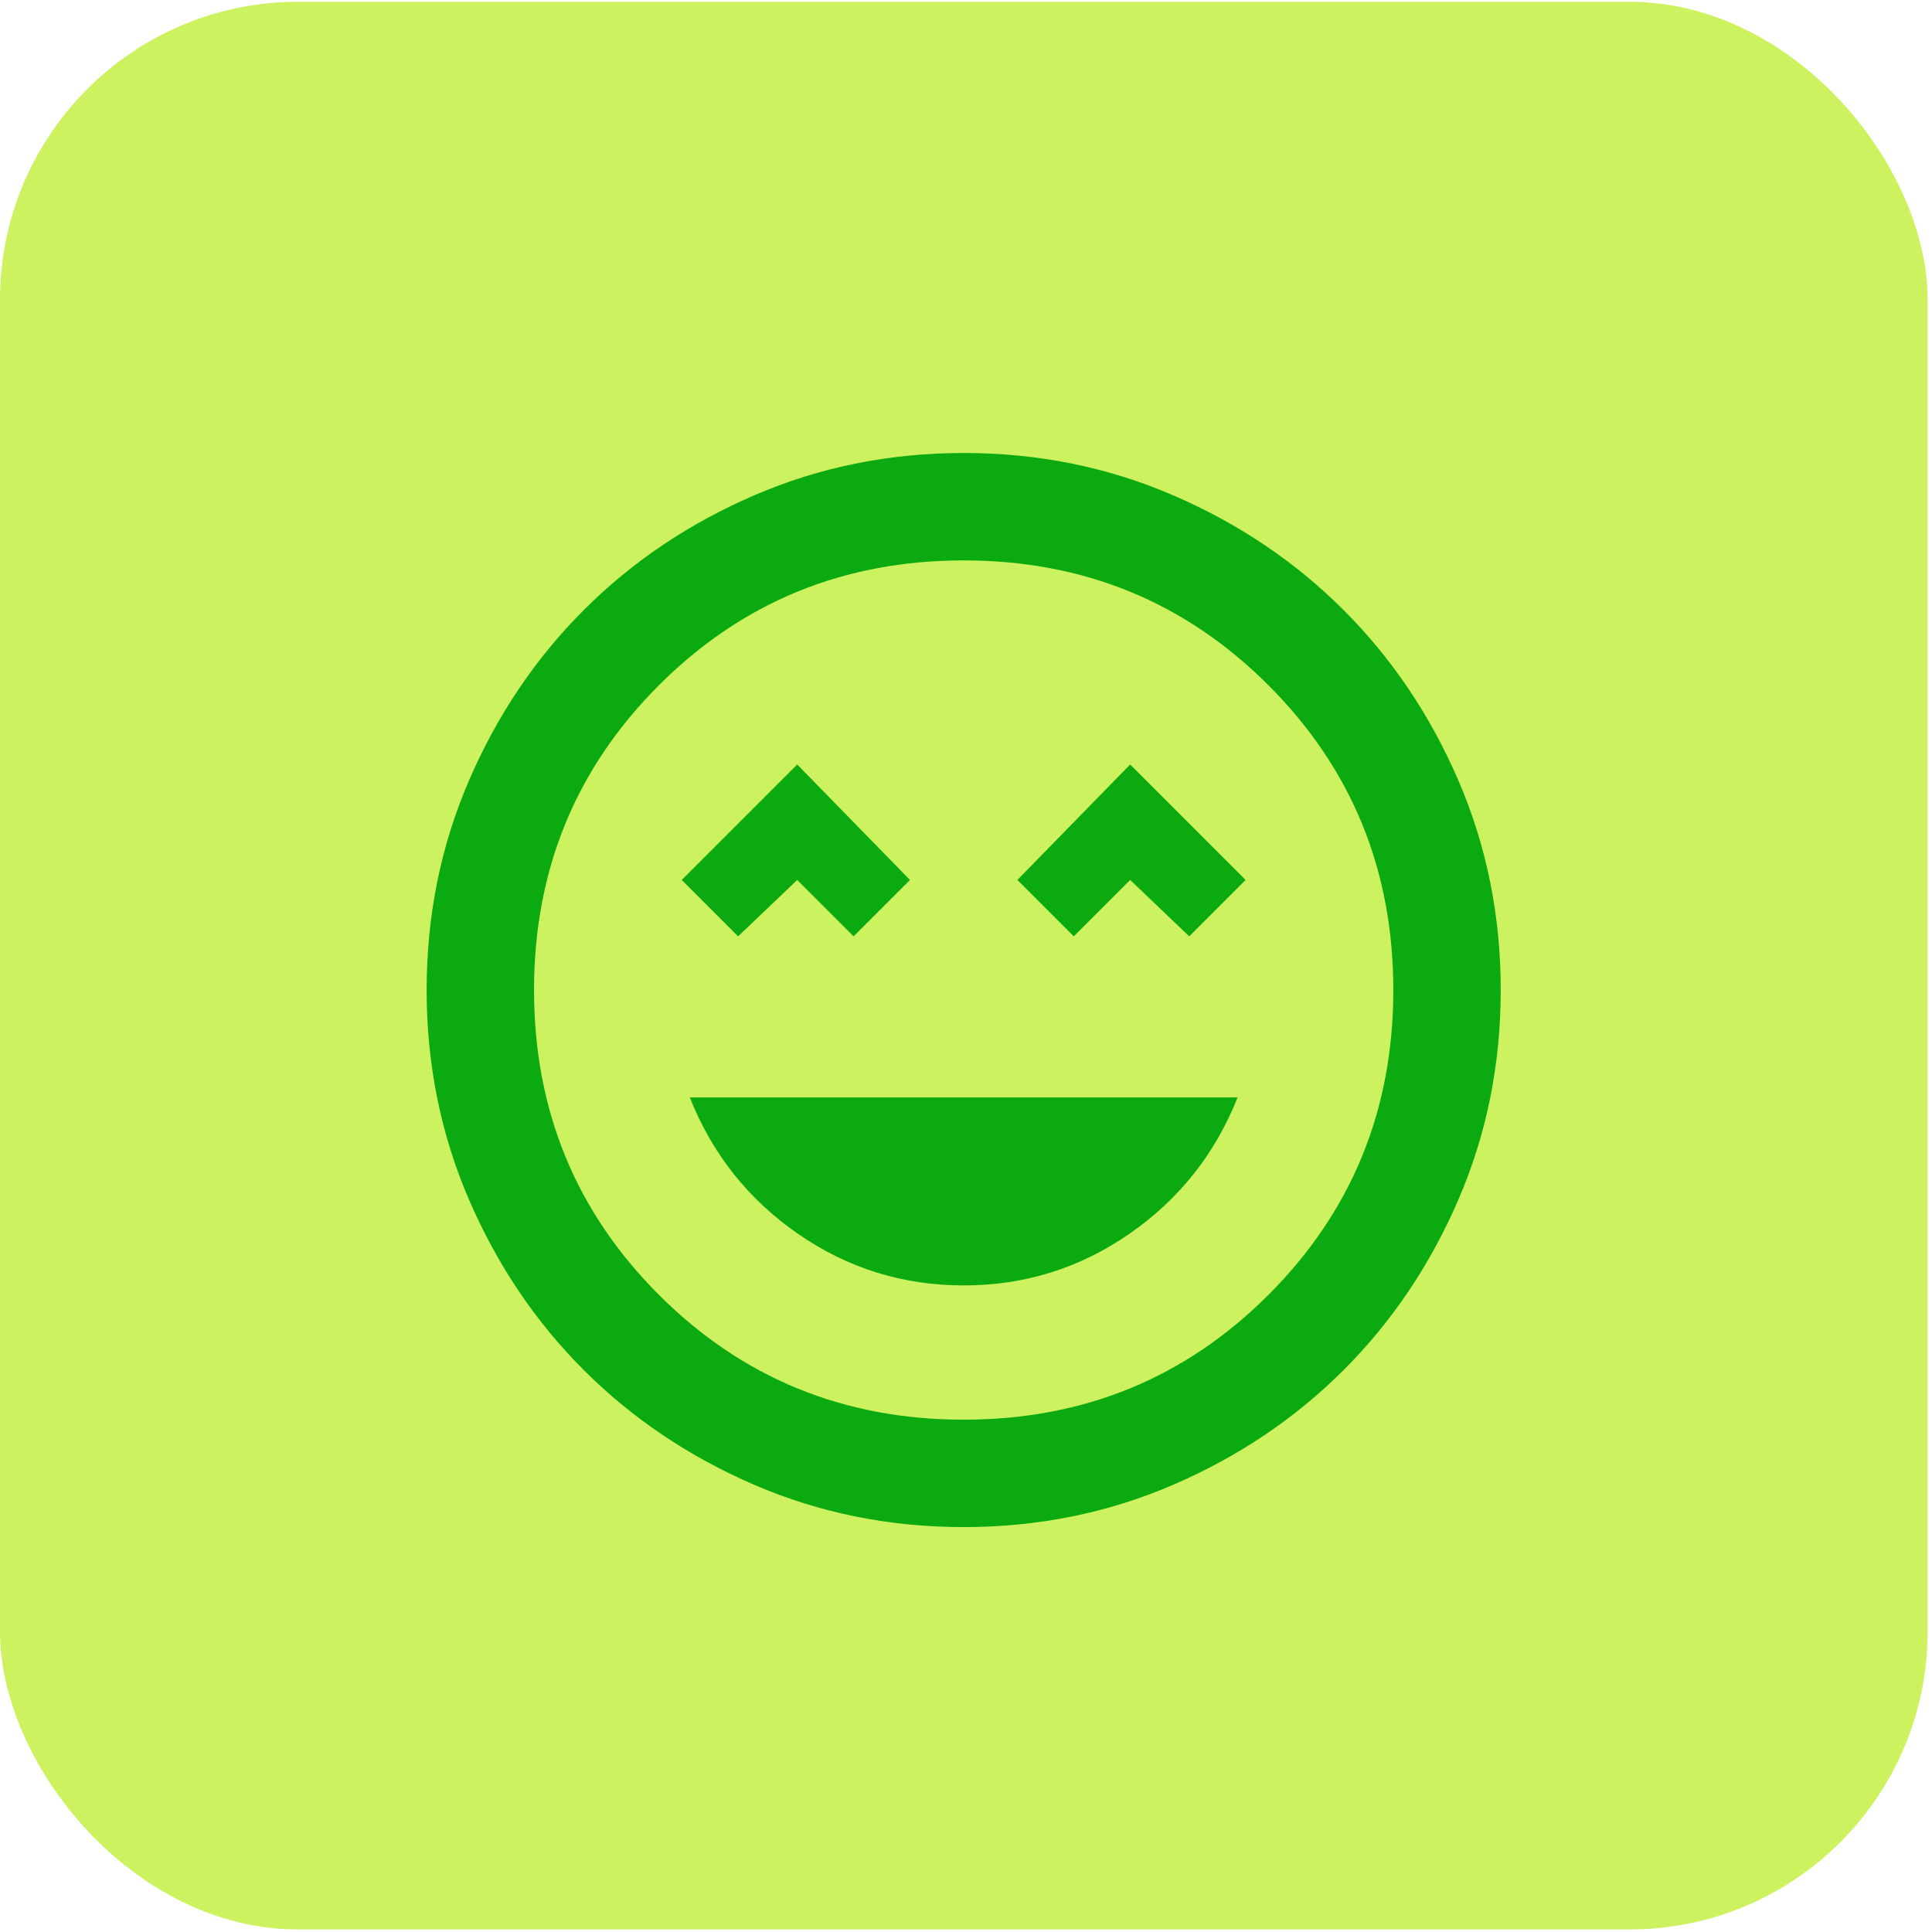
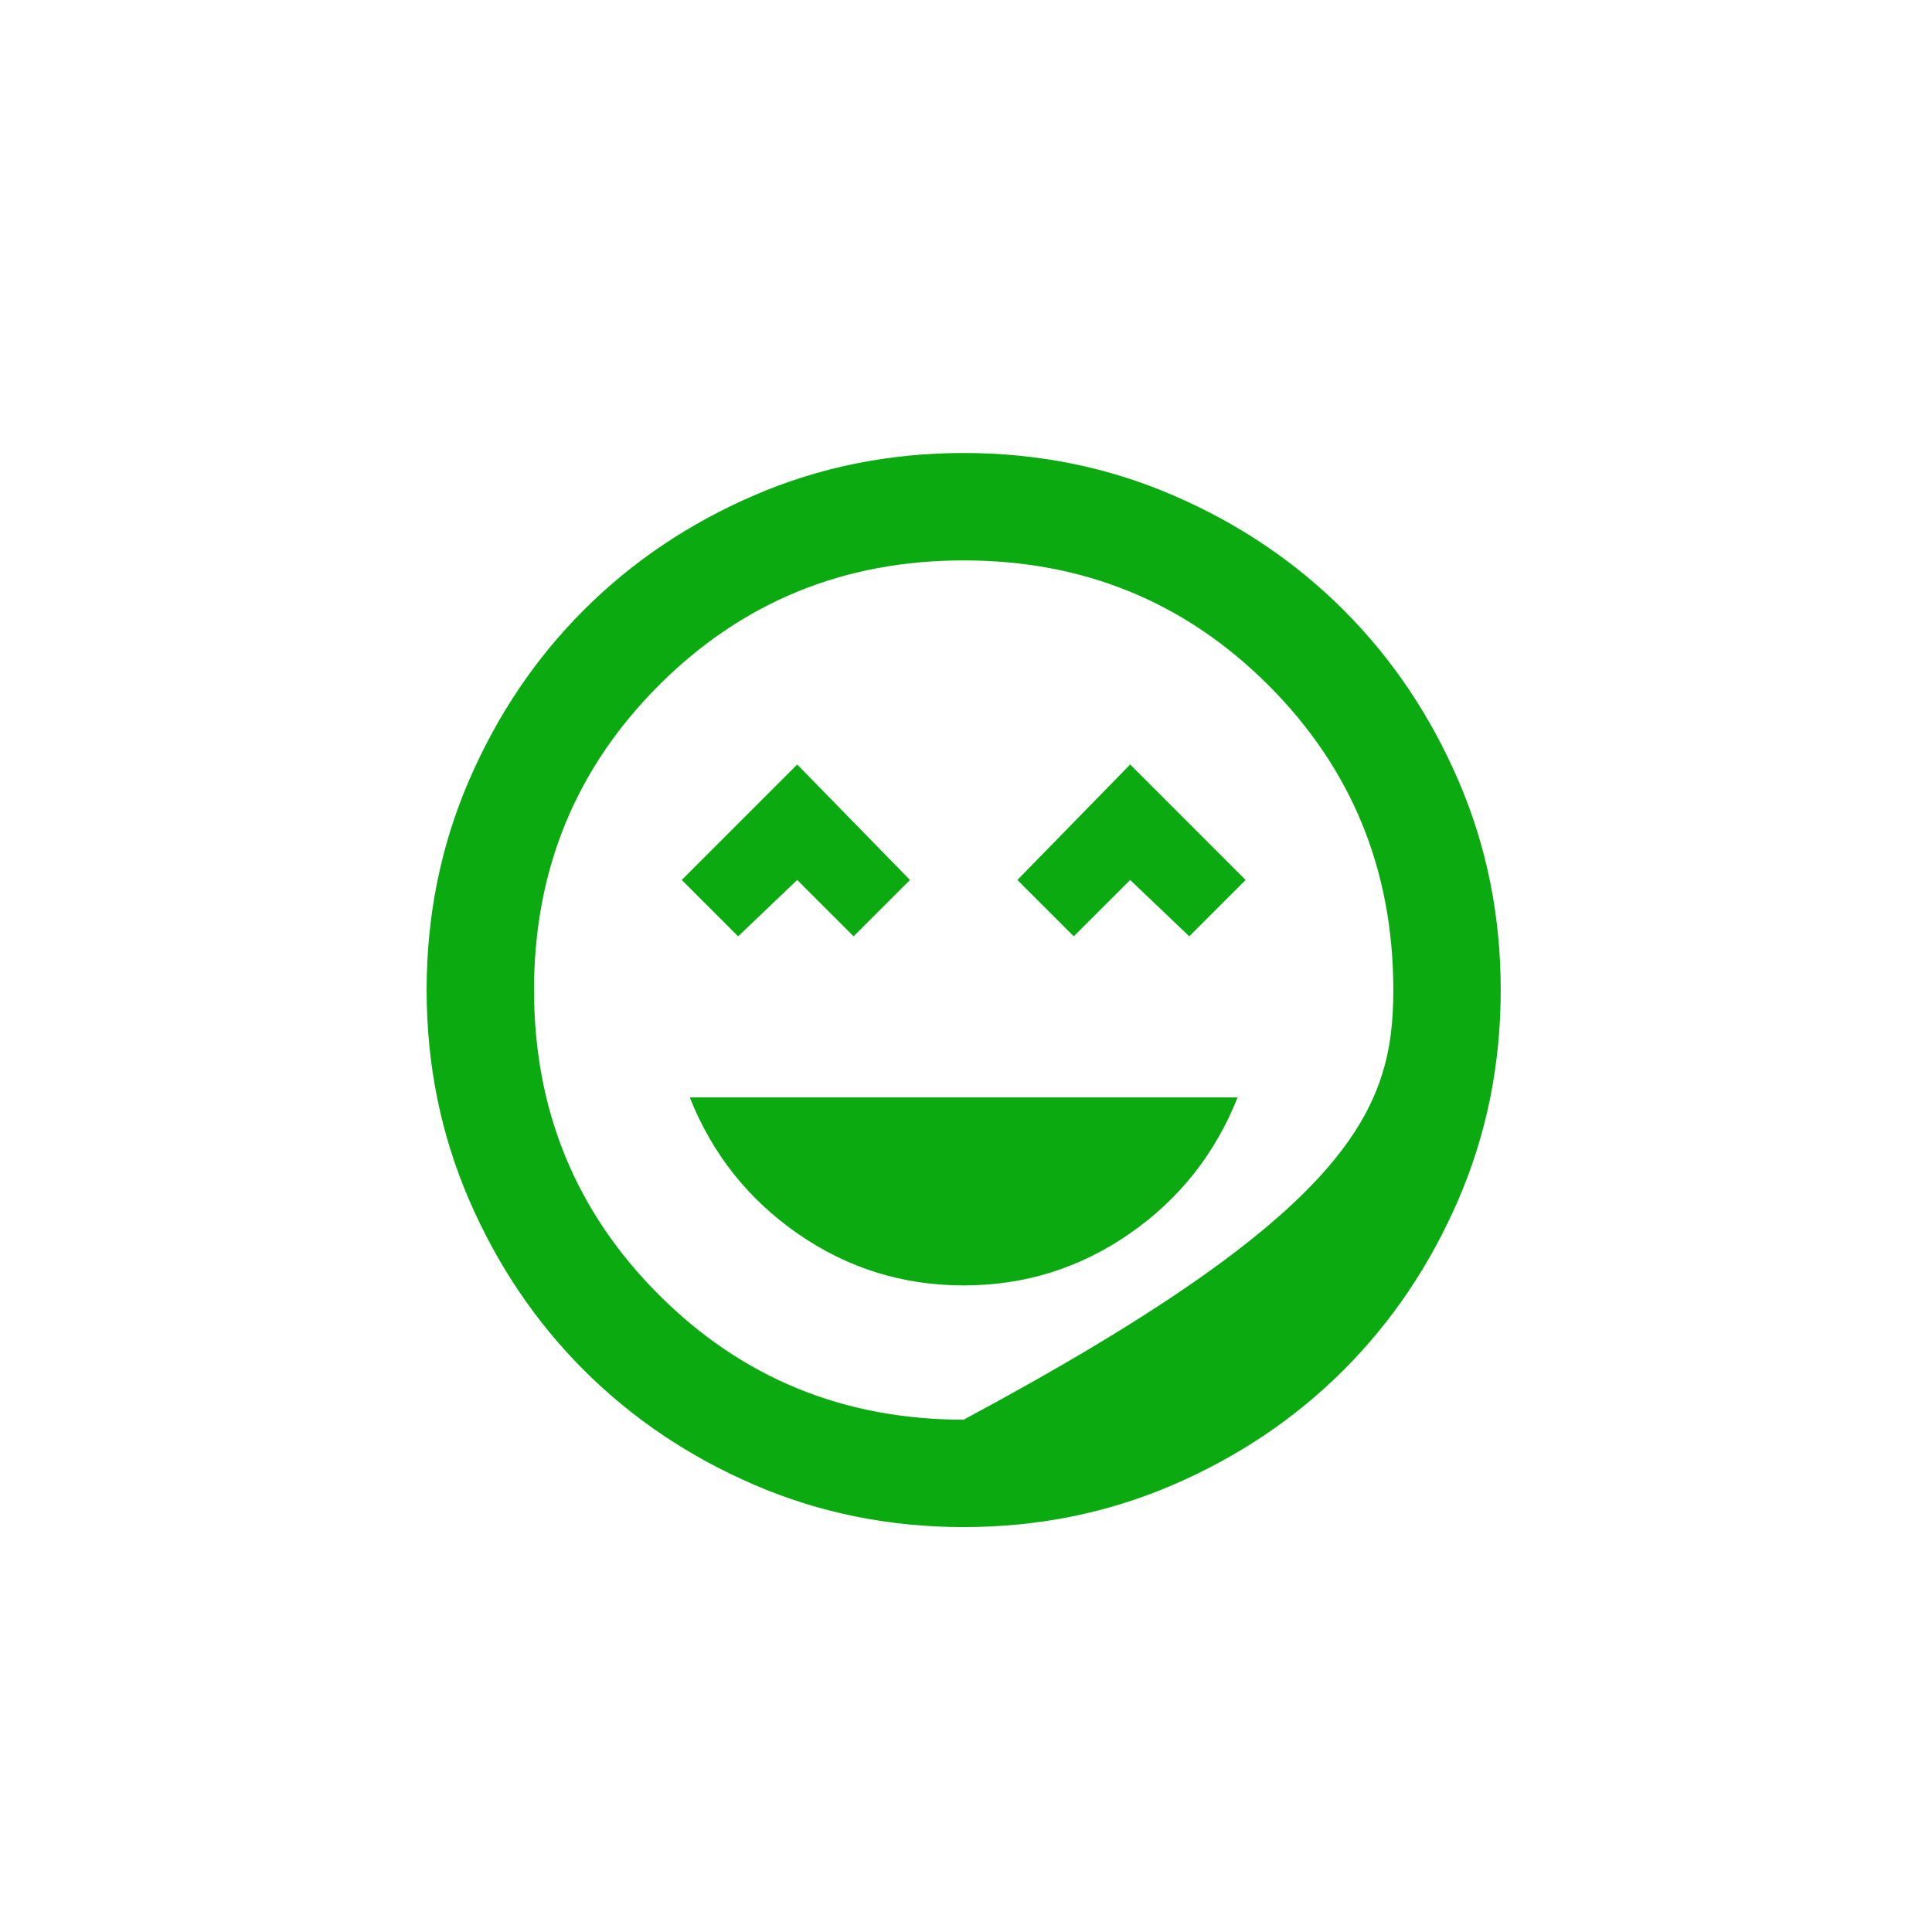
<svg xmlns="http://www.w3.org/2000/svg" width="79" height="79" viewBox="0 0 79 79" fill="none">
-   <rect y="0.074" width="78.821" height="78.821" rx="12.182" fill="#CDF260" />
  <mask id="mask0_9460_103391" style="mask-type:alpha" maskUnits="userSpaceOnUse" x="13" y="13" width="53" height="53">
    <rect x="13.055" y="13.131" width="52.704" height="52.704" fill="#1C1B1F" />
  </mask>
  <g mask="url(#mask0_9460_103391)">
-     <path d="M39.405 52.561C41.894 52.561 44.154 51.857 46.185 50.448C48.217 49.039 49.69 47.181 50.605 44.875H28.206C29.121 47.181 30.594 49.039 32.625 50.448C34.657 51.857 36.916 52.561 39.405 52.561ZM30.182 38.287L32.598 35.982L34.904 38.287L37.209 35.982L32.598 31.26L27.876 35.982L30.182 38.287ZM43.907 38.287L46.213 35.982L48.629 38.287L50.934 35.982L46.213 31.26L41.601 35.982L43.907 38.287ZM39.405 62.443C36.367 62.443 33.513 61.867 30.841 60.714C28.169 59.561 25.845 57.996 23.869 56.02C21.892 54.044 20.328 51.72 19.175 49.048C18.022 46.376 17.445 43.521 17.445 40.483C17.445 37.446 18.022 34.591 19.175 31.919C20.328 29.247 21.892 26.923 23.869 24.947C25.845 22.97 28.169 21.406 30.841 20.253C33.513 19.1 36.367 18.523 39.405 18.523C42.443 18.523 45.298 19.1 47.97 20.253C50.642 21.406 52.966 22.97 54.942 24.947C56.918 26.923 58.483 29.247 59.636 31.919C60.789 34.591 61.365 37.446 61.365 40.483C61.365 43.521 60.789 46.376 59.636 49.048C58.483 51.72 56.918 54.044 54.942 56.02C52.966 57.996 50.642 59.561 47.97 60.714C45.298 61.867 42.443 62.443 39.405 62.443ZM39.405 58.051C44.31 58.051 48.464 56.349 51.868 52.946C55.271 49.542 56.973 45.388 56.973 40.483C56.973 35.579 55.271 31.425 51.868 28.021C48.464 24.617 44.31 22.915 39.405 22.915C34.501 22.915 30.347 24.617 26.943 28.021C23.539 31.425 21.837 35.579 21.837 40.483C21.837 45.388 23.539 49.542 26.943 52.946C30.347 56.349 34.501 58.051 39.405 58.051Z" fill="#0AAA10" />
+     <path d="M39.405 52.561C41.894 52.561 44.154 51.857 46.185 50.448C48.217 49.039 49.69 47.181 50.605 44.875H28.206C29.121 47.181 30.594 49.039 32.625 50.448C34.657 51.857 36.916 52.561 39.405 52.561ZM30.182 38.287L32.598 35.982L34.904 38.287L37.209 35.982L32.598 31.26L27.876 35.982L30.182 38.287ZM43.907 38.287L46.213 35.982L48.629 38.287L50.934 35.982L46.213 31.26L41.601 35.982L43.907 38.287ZM39.405 62.443C36.367 62.443 33.513 61.867 30.841 60.714C28.169 59.561 25.845 57.996 23.869 56.02C21.892 54.044 20.328 51.72 19.175 49.048C18.022 46.376 17.445 43.521 17.445 40.483C17.445 37.446 18.022 34.591 19.175 31.919C20.328 29.247 21.892 26.923 23.869 24.947C25.845 22.97 28.169 21.406 30.841 20.253C33.513 19.1 36.367 18.523 39.405 18.523C42.443 18.523 45.298 19.1 47.97 20.253C50.642 21.406 52.966 22.97 54.942 24.947C56.918 26.923 58.483 29.247 59.636 31.919C60.789 34.591 61.365 37.446 61.365 40.483C61.365 43.521 60.789 46.376 59.636 49.048C58.483 51.72 56.918 54.044 54.942 56.02C52.966 57.996 50.642 59.561 47.97 60.714C45.298 61.867 42.443 62.443 39.405 62.443ZM39.405 58.051C55.271 49.542 56.973 45.388 56.973 40.483C56.973 35.579 55.271 31.425 51.868 28.021C48.464 24.617 44.31 22.915 39.405 22.915C34.501 22.915 30.347 24.617 26.943 28.021C23.539 31.425 21.837 35.579 21.837 40.483C21.837 45.388 23.539 49.542 26.943 52.946C30.347 56.349 34.501 58.051 39.405 58.051Z" fill="#0AAA10" />
  </g>
</svg>